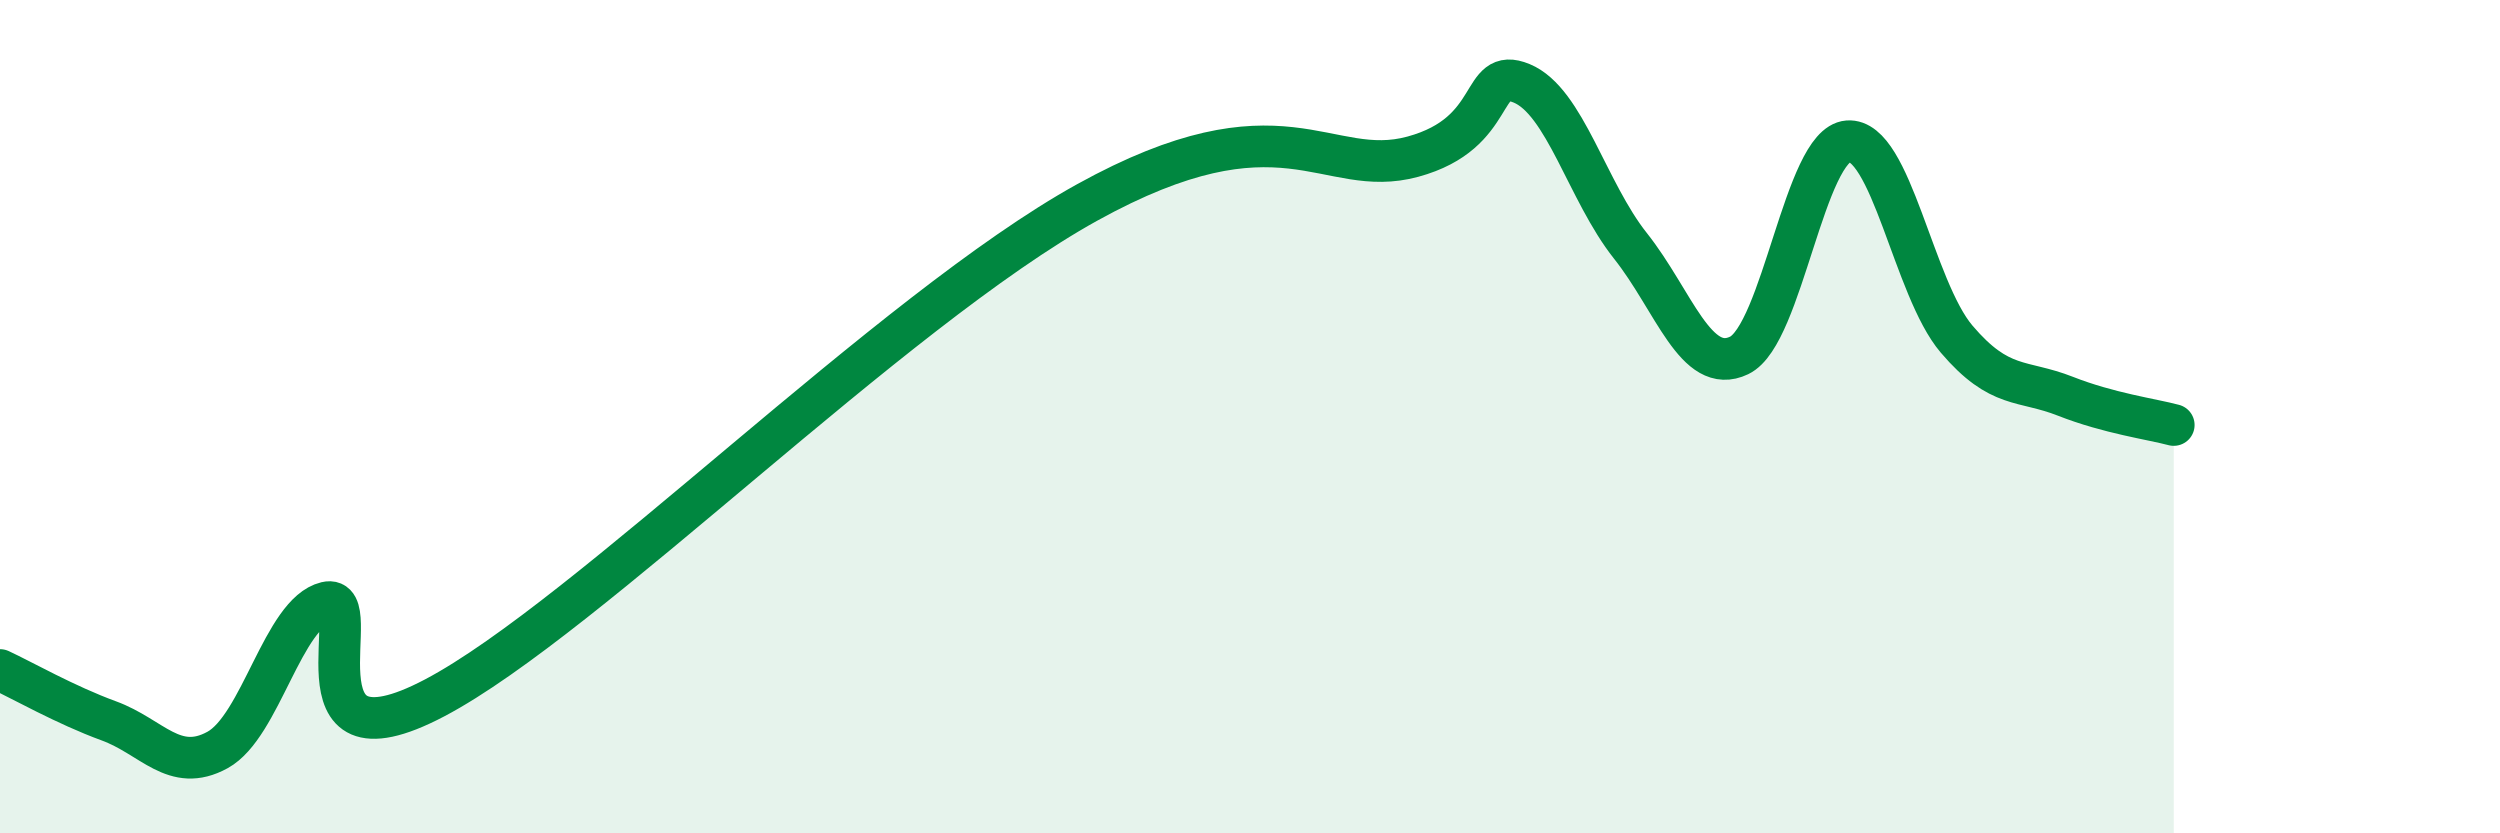
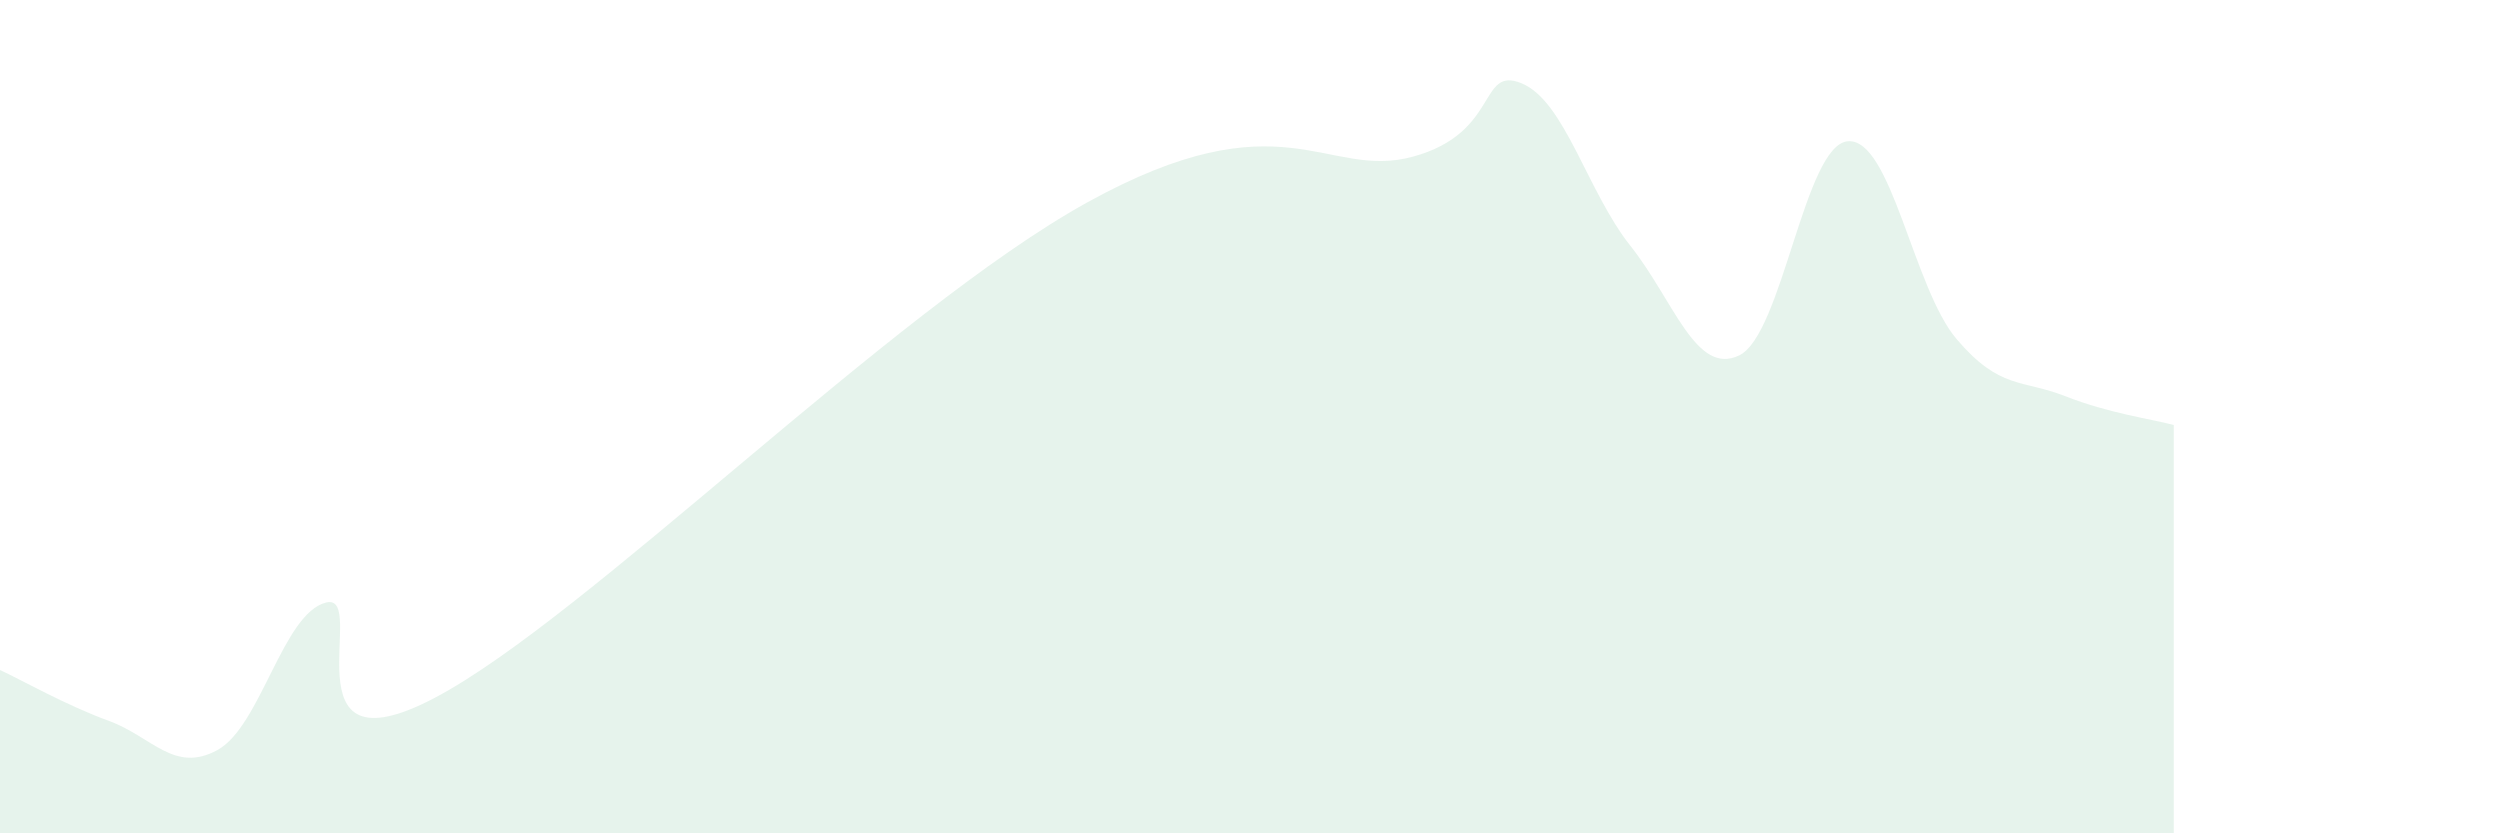
<svg xmlns="http://www.w3.org/2000/svg" width="60" height="20" viewBox="0 0 60 20">
  <path d="M 0,16.08 C 0.52,16.32 1.57,16.92 2.61,17.3 C 3.65,17.68 4.18,18.57 5.22,18 C 6.26,17.43 6.79,14.71 7.83,14.46 C 8.87,14.21 6.78,18.67 10.43,16.75 C 14.08,14.83 21.39,7.46 26.09,4.86 C 30.79,2.26 31.82,4.33 33.91,3.76 C 36,3.19 35.48,1.57 36.52,2 C 37.56,2.43 38.09,4.59 39.13,5.9 C 40.17,7.21 40.7,9.03 41.74,8.53 C 42.78,8.03 43.31,3.47 44.35,3.39 C 45.39,3.31 45.92,6.92 46.96,8.14 C 48,9.36 48.53,9.1 49.57,9.51 C 50.61,9.92 51.65,10.06 52.17,10.2L52.17 20L0 20Z" fill="#008740" opacity="0.1" stroke-linecap="round" stroke-linejoin="round" />
-   <path d="M 0,16.08 C 0.52,16.32 1.57,16.92 2.61,17.3 C 3.65,17.68 4.18,18.57 5.22,18 C 6.26,17.43 6.79,14.71 7.83,14.46 C 8.87,14.21 6.78,18.67 10.43,16.75 C 14.08,14.83 21.39,7.46 26.09,4.86 C 30.79,2.26 31.82,4.33 33.91,3.76 C 36,3.19 35.48,1.57 36.52,2 C 37.56,2.43 38.09,4.59 39.13,5.9 C 40.17,7.21 40.7,9.03 41.74,8.53 C 42.78,8.03 43.31,3.47 44.35,3.39 C 45.39,3.31 45.92,6.92 46.96,8.14 C 48,9.36 48.53,9.1 49.57,9.51 C 50.61,9.92 51.65,10.06 52.17,10.2" stroke="#008740" stroke-width="1" fill="none" stroke-linecap="round" stroke-linejoin="round" />
</svg>